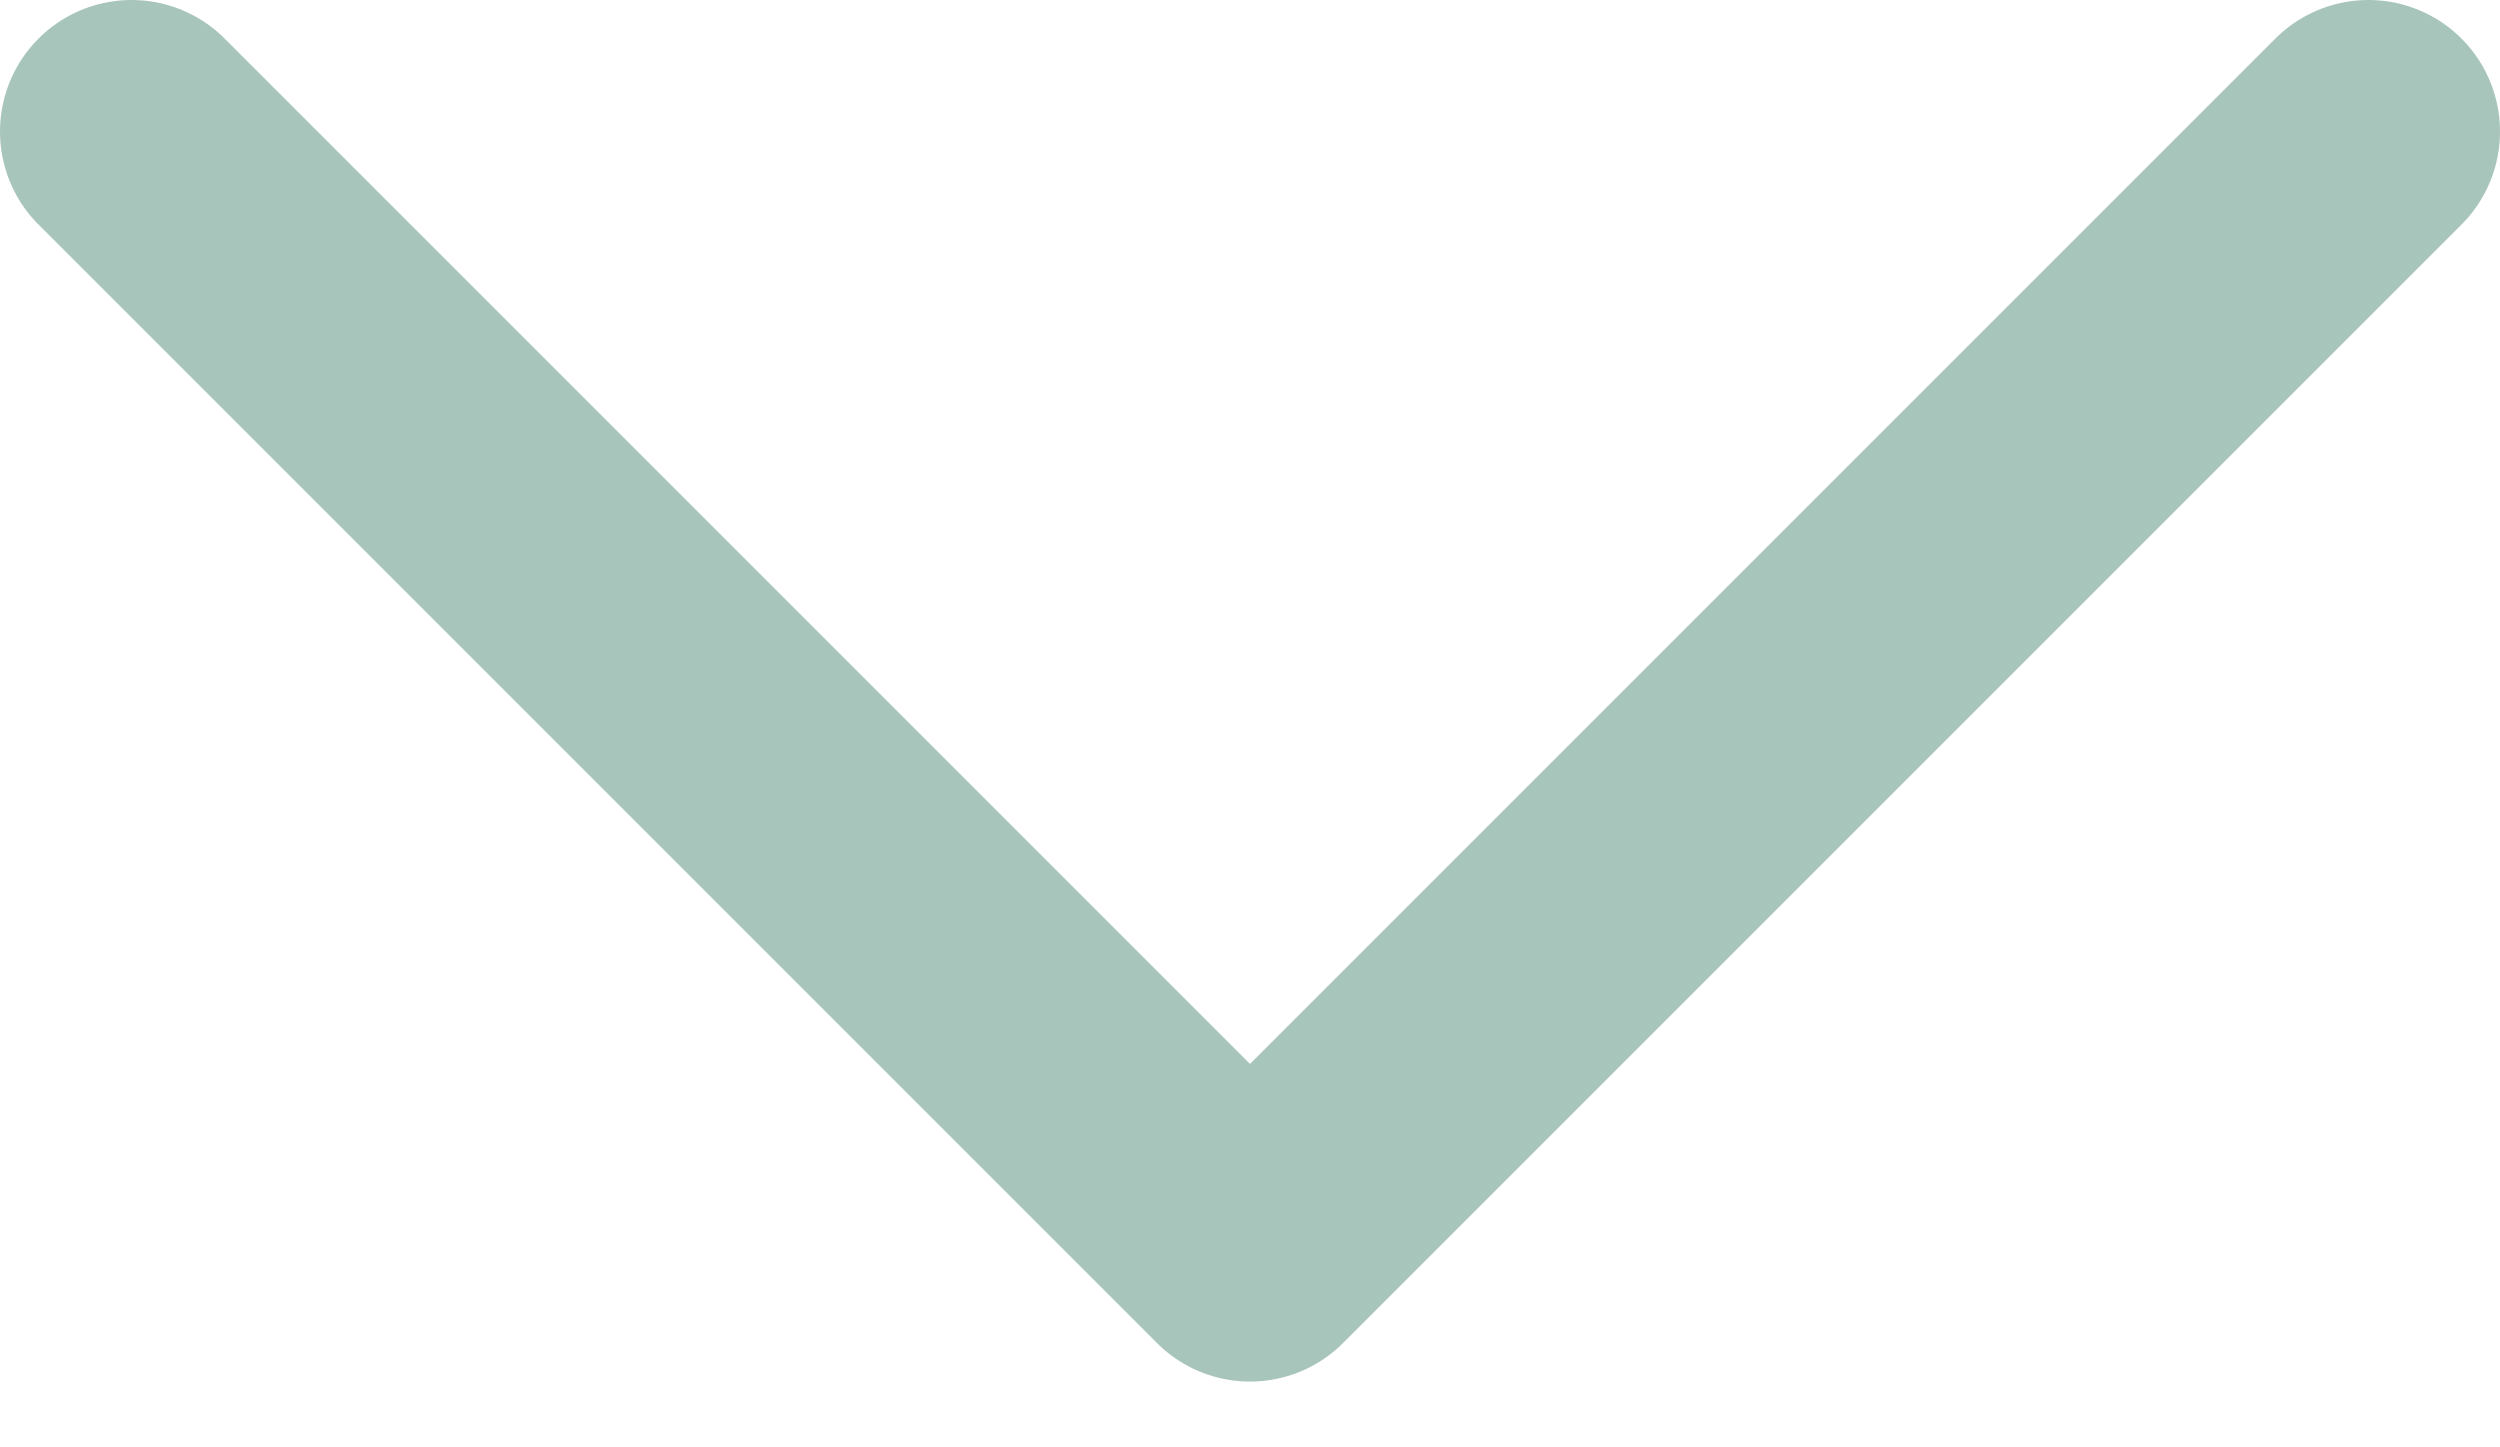
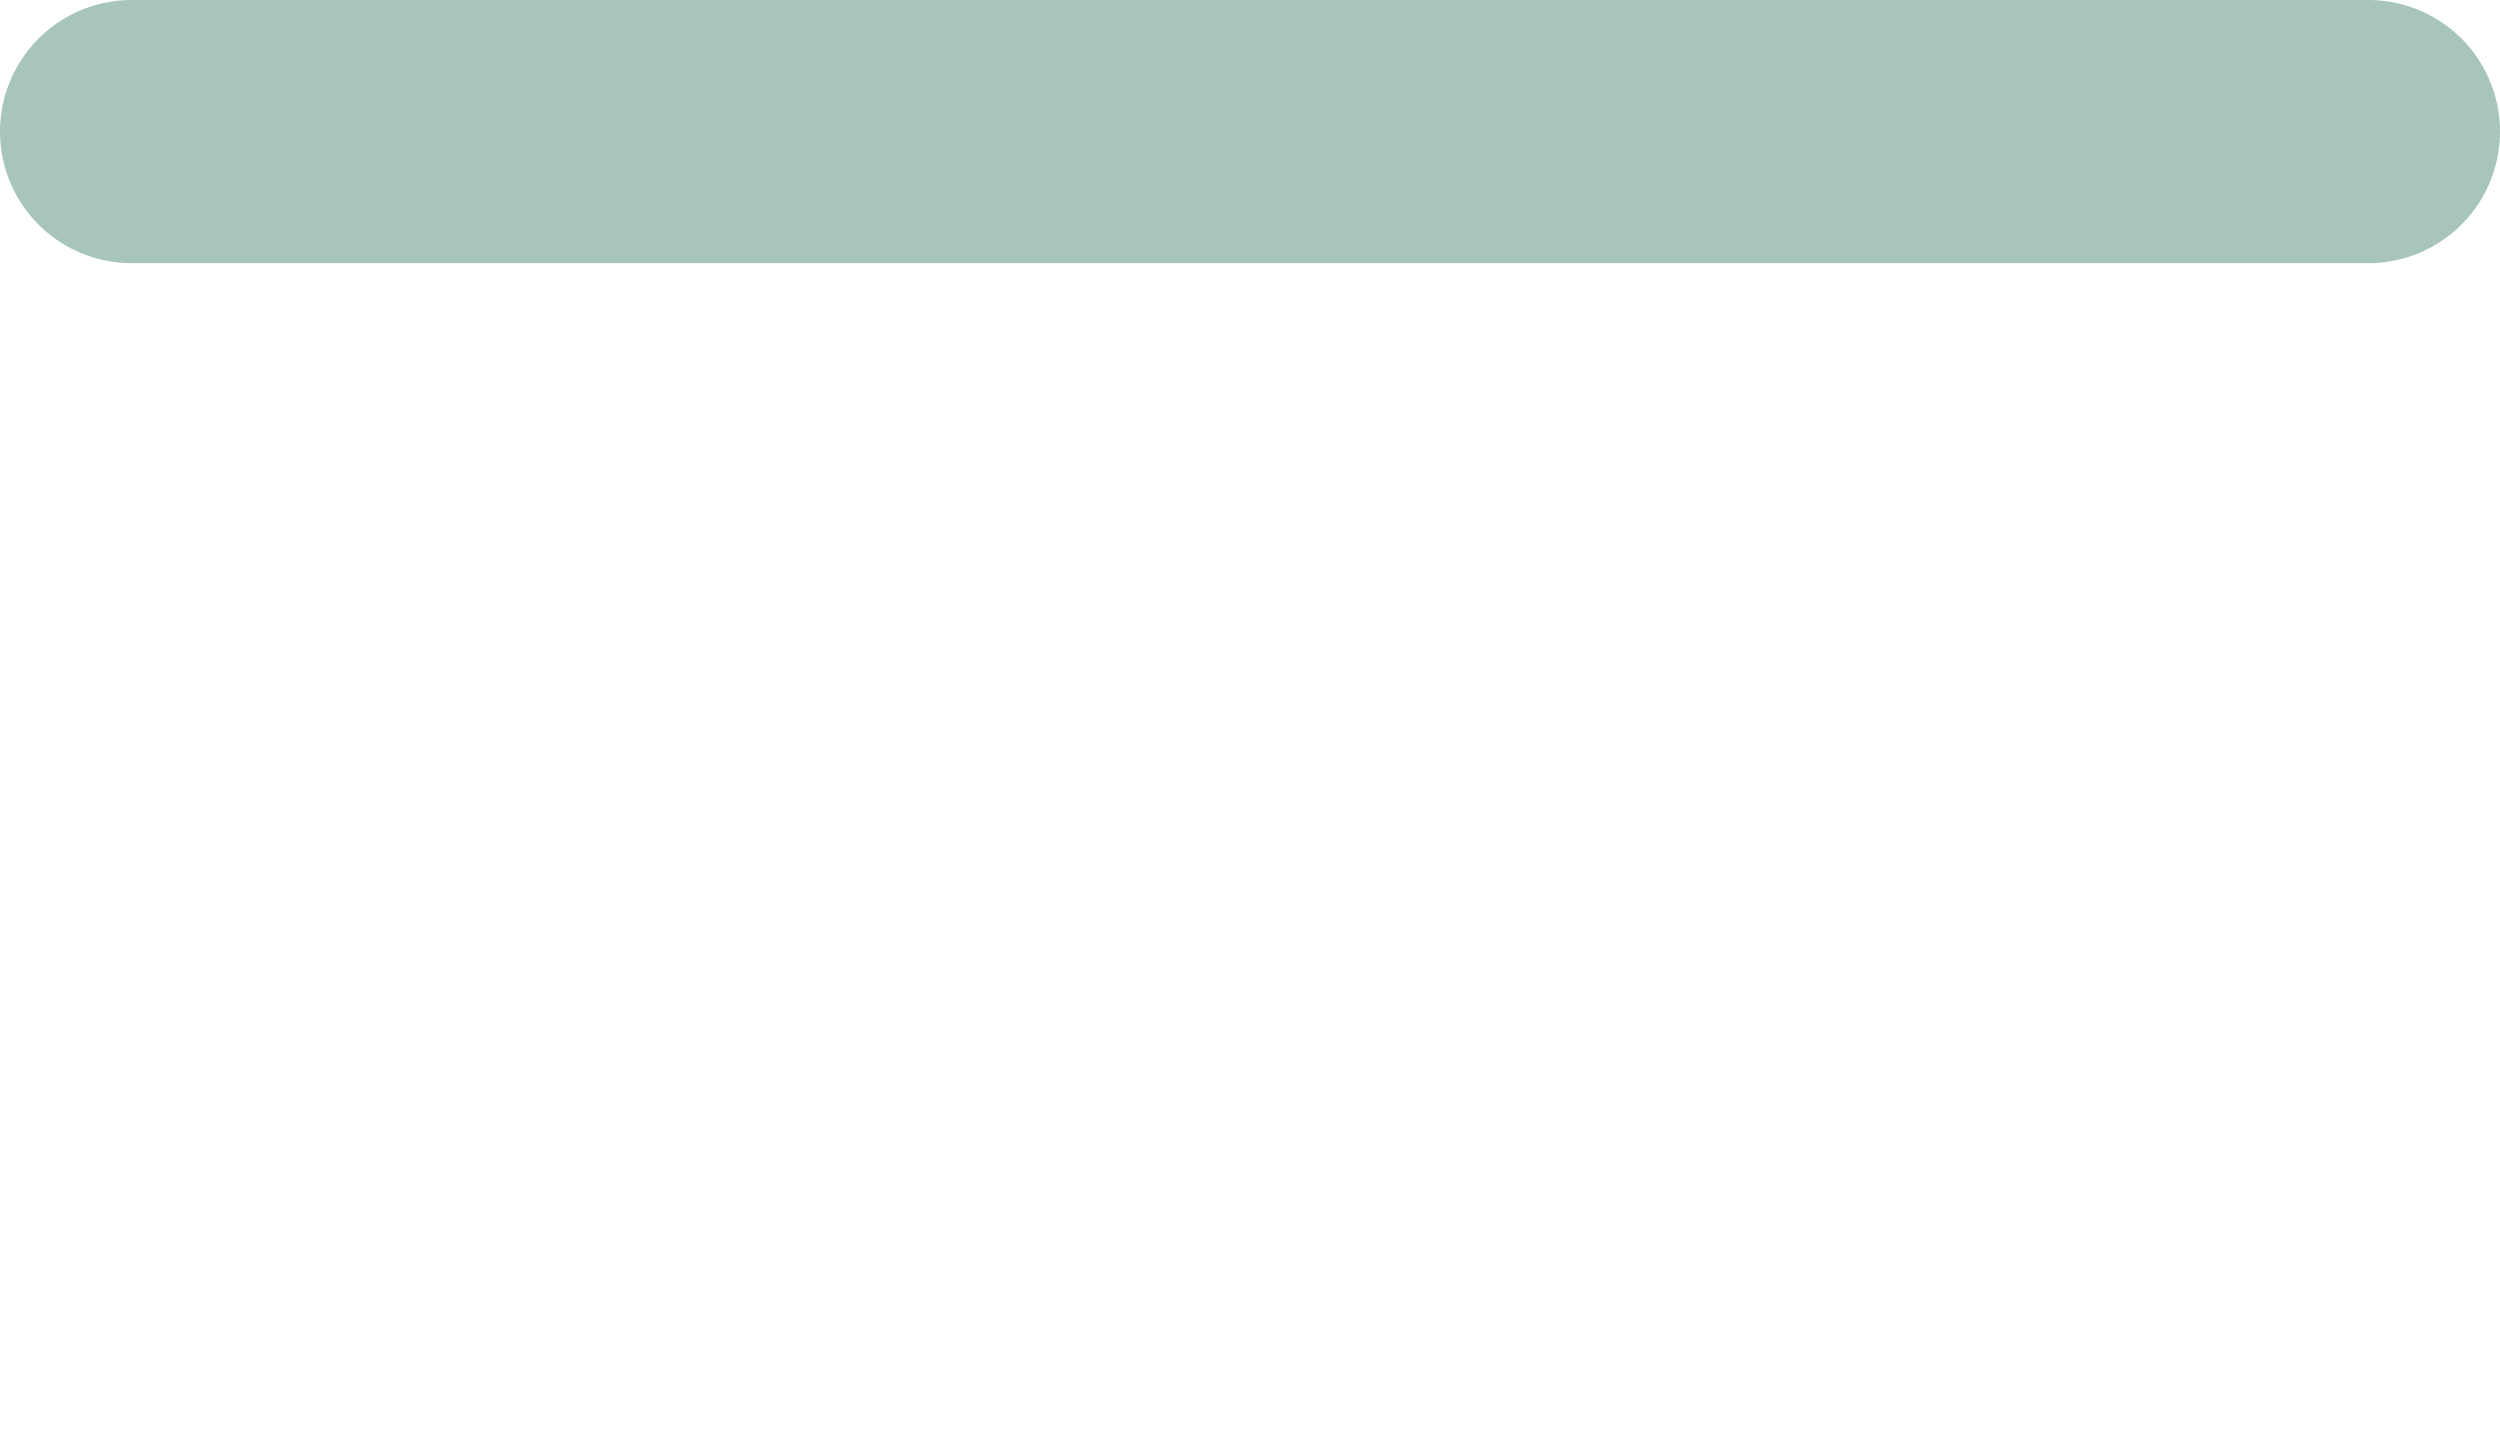
<svg xmlns="http://www.w3.org/2000/svg" width="19" height="11" viewBox="0 0 19 11" fill="none">
-   <path d="M1 1L9.5 9.5L18 1" stroke="#A8C5BB" stroke-width="2" stroke-linecap="round" stroke-linejoin="round" />
+   <path d="M1 1L18 1" stroke="#A8C5BB" stroke-width="2" stroke-linecap="round" stroke-linejoin="round" />
</svg>